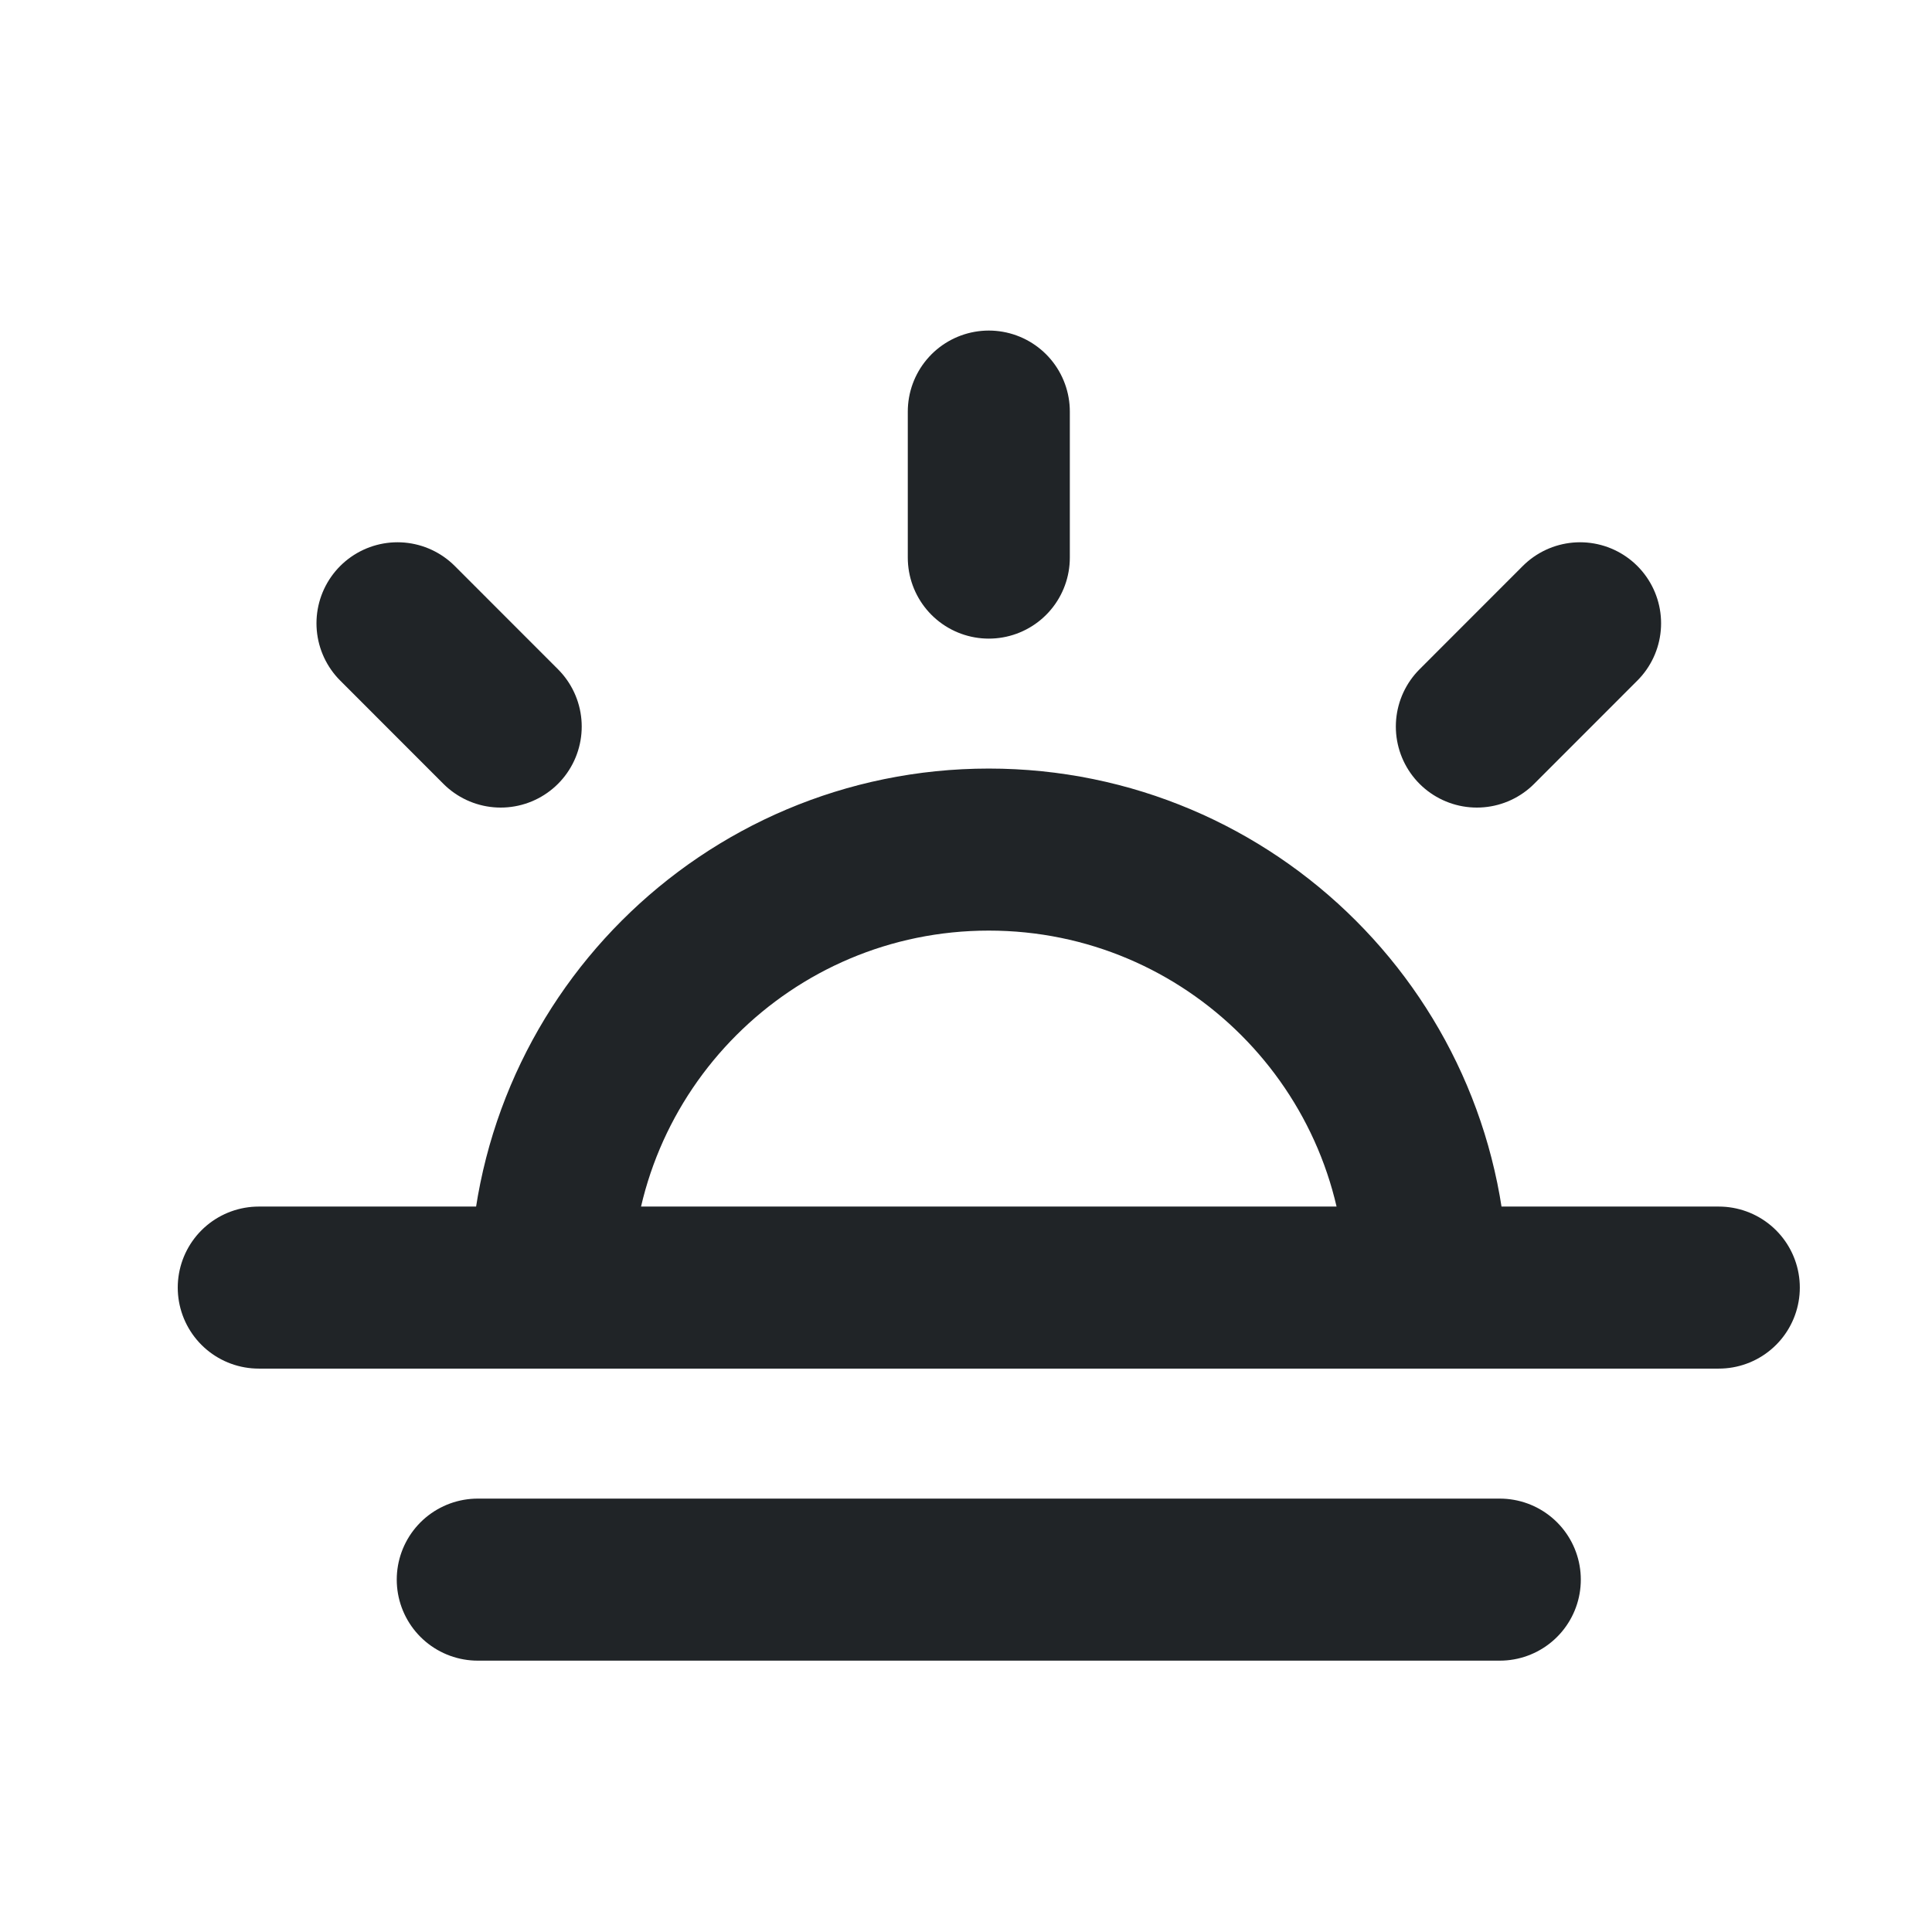
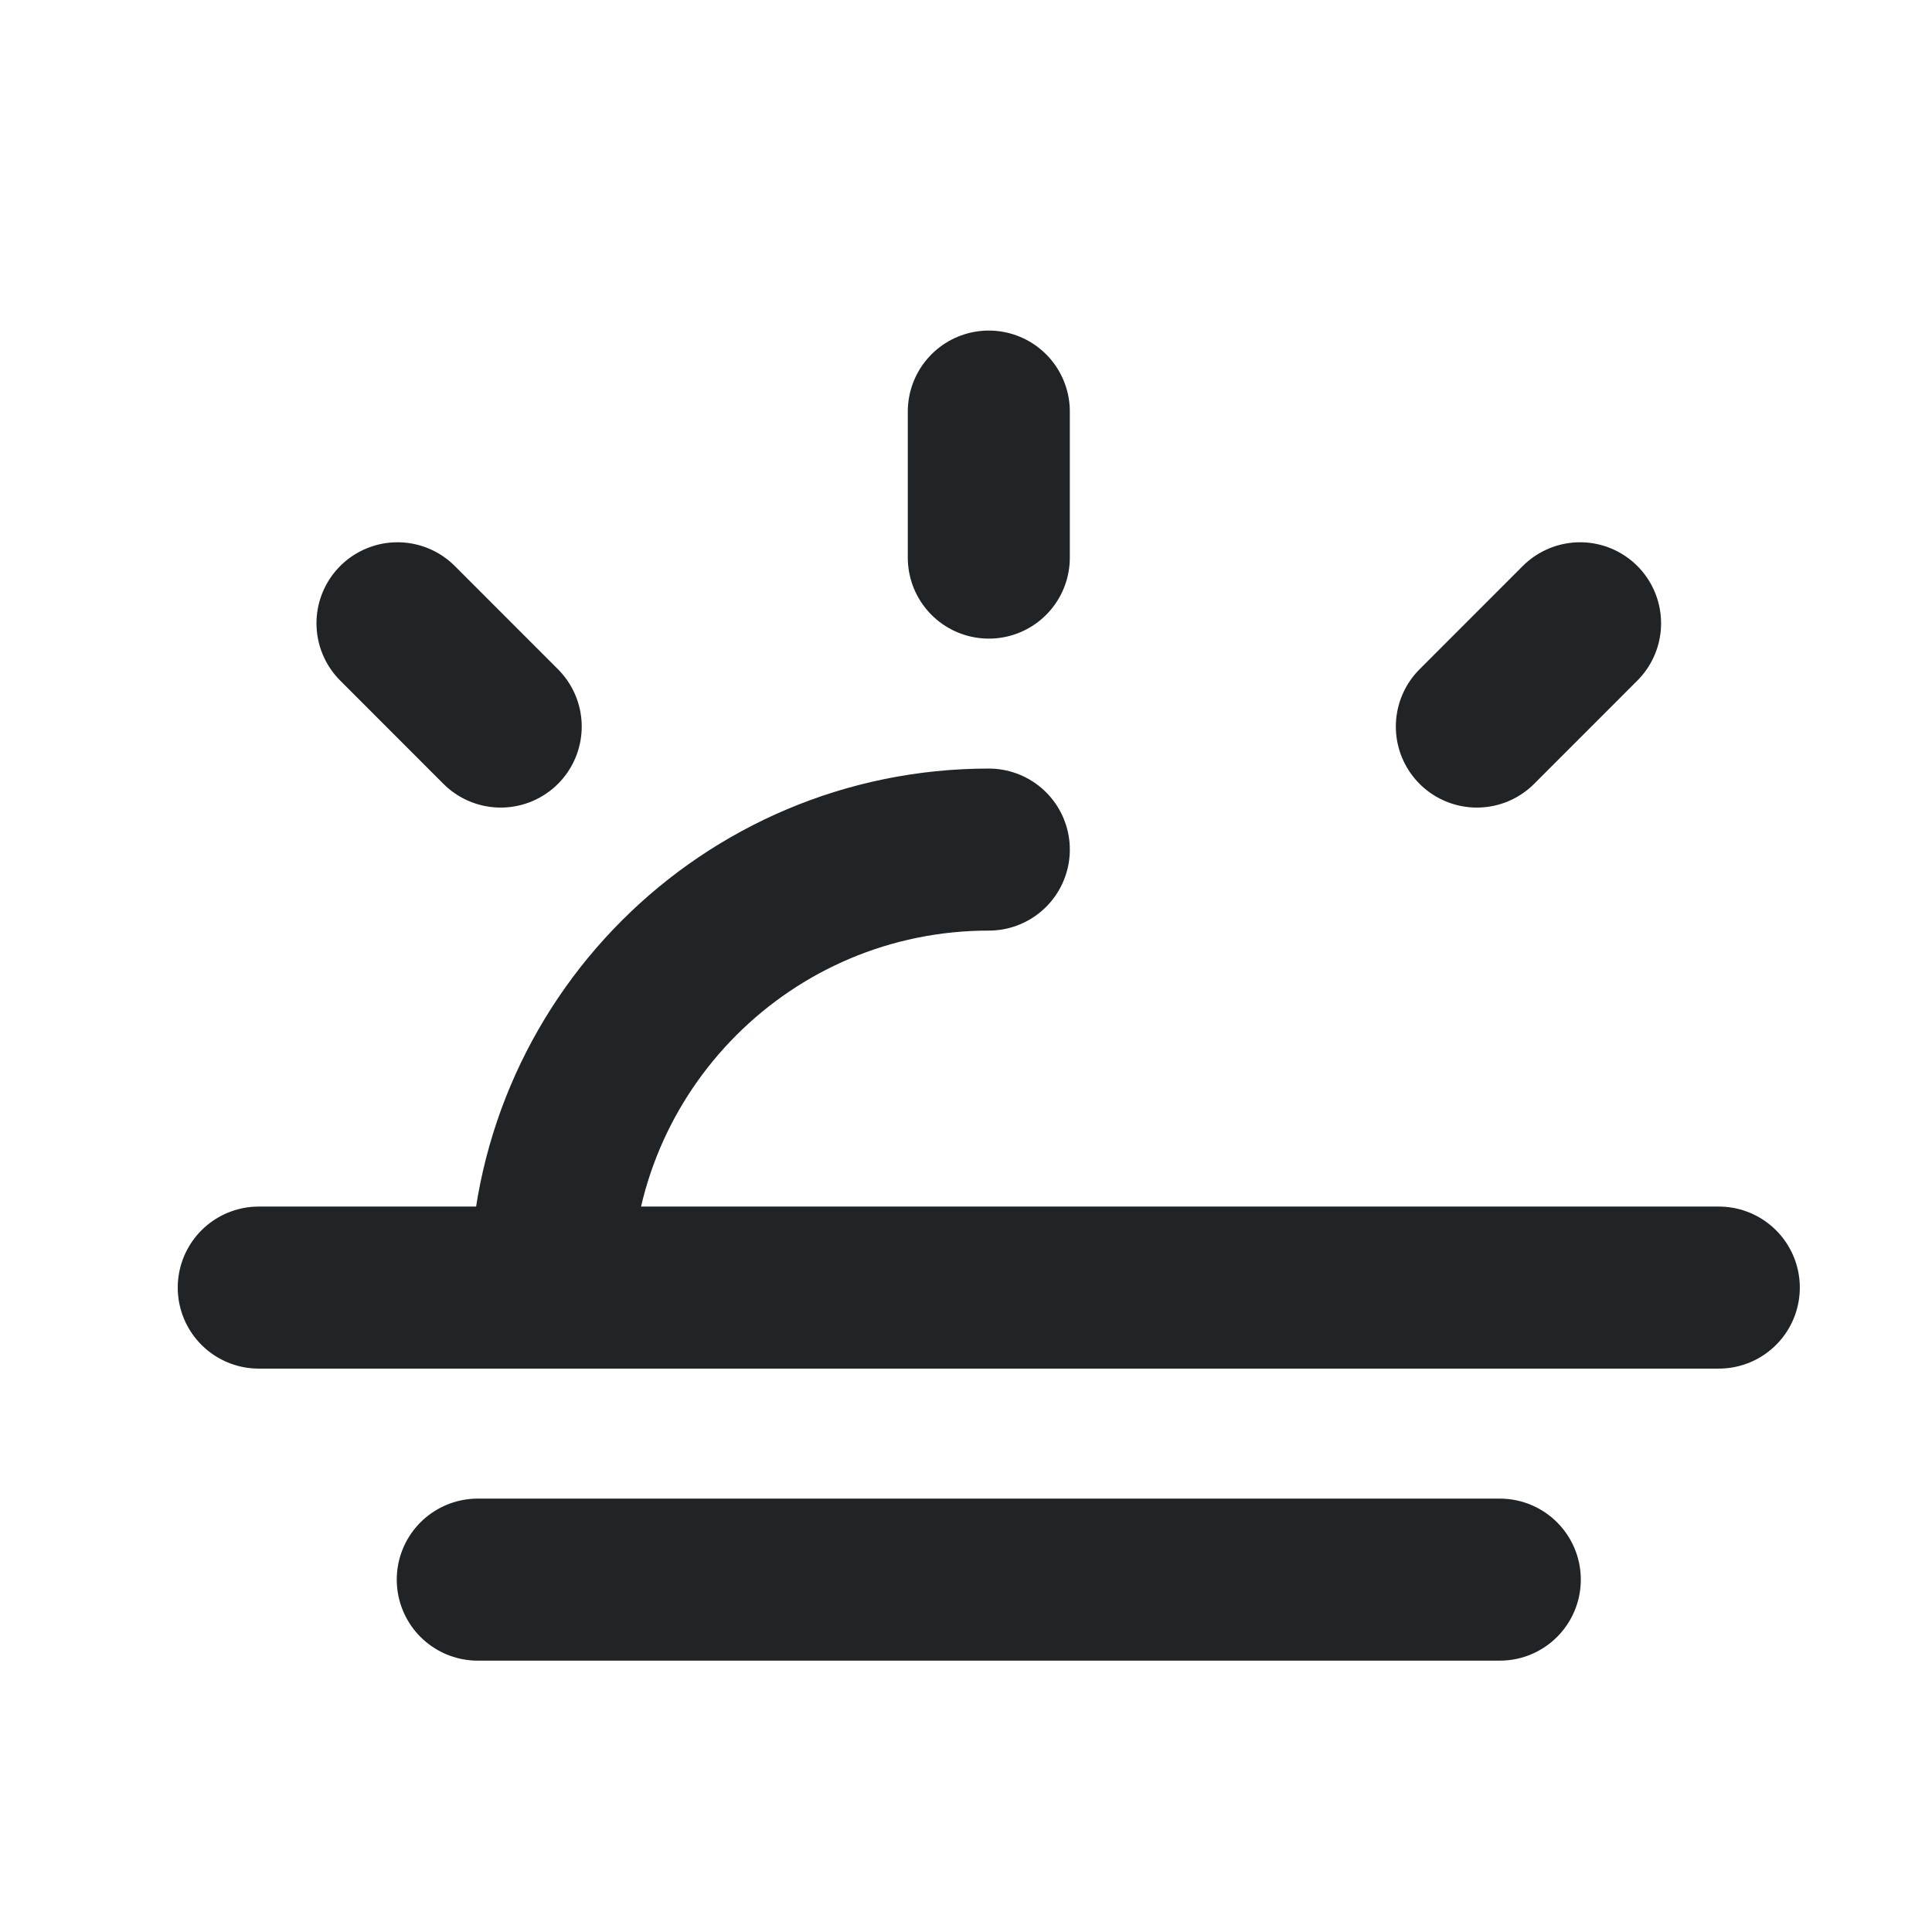
<svg xmlns="http://www.w3.org/2000/svg" width="31" height="31" viewBox="0 0 31 31" fill="none">
-   <path d="M15.866 6.604V8.947M8.034 11.658L6.378 10.001M23.697 11.658L25.353 10.001M8.838 20.66C8.838 16.779 11.984 13.632 15.866 13.632C19.747 13.632 22.894 16.779 22.894 20.66M27.579 20.66H4.152M24.065 25.346H7.666" stroke="#202427" stroke-width="2.6" stroke-linecap="round" stroke-linejoin="round" />
+   <path d="M15.866 6.604V8.947M8.034 11.658L6.378 10.001M23.697 11.658L25.353 10.001M8.838 20.66C8.838 16.779 11.984 13.632 15.866 13.632M27.579 20.66H4.152M24.065 25.346H7.666" stroke="#202427" stroke-width="2.6" stroke-linecap="round" stroke-linejoin="round" />
</svg>